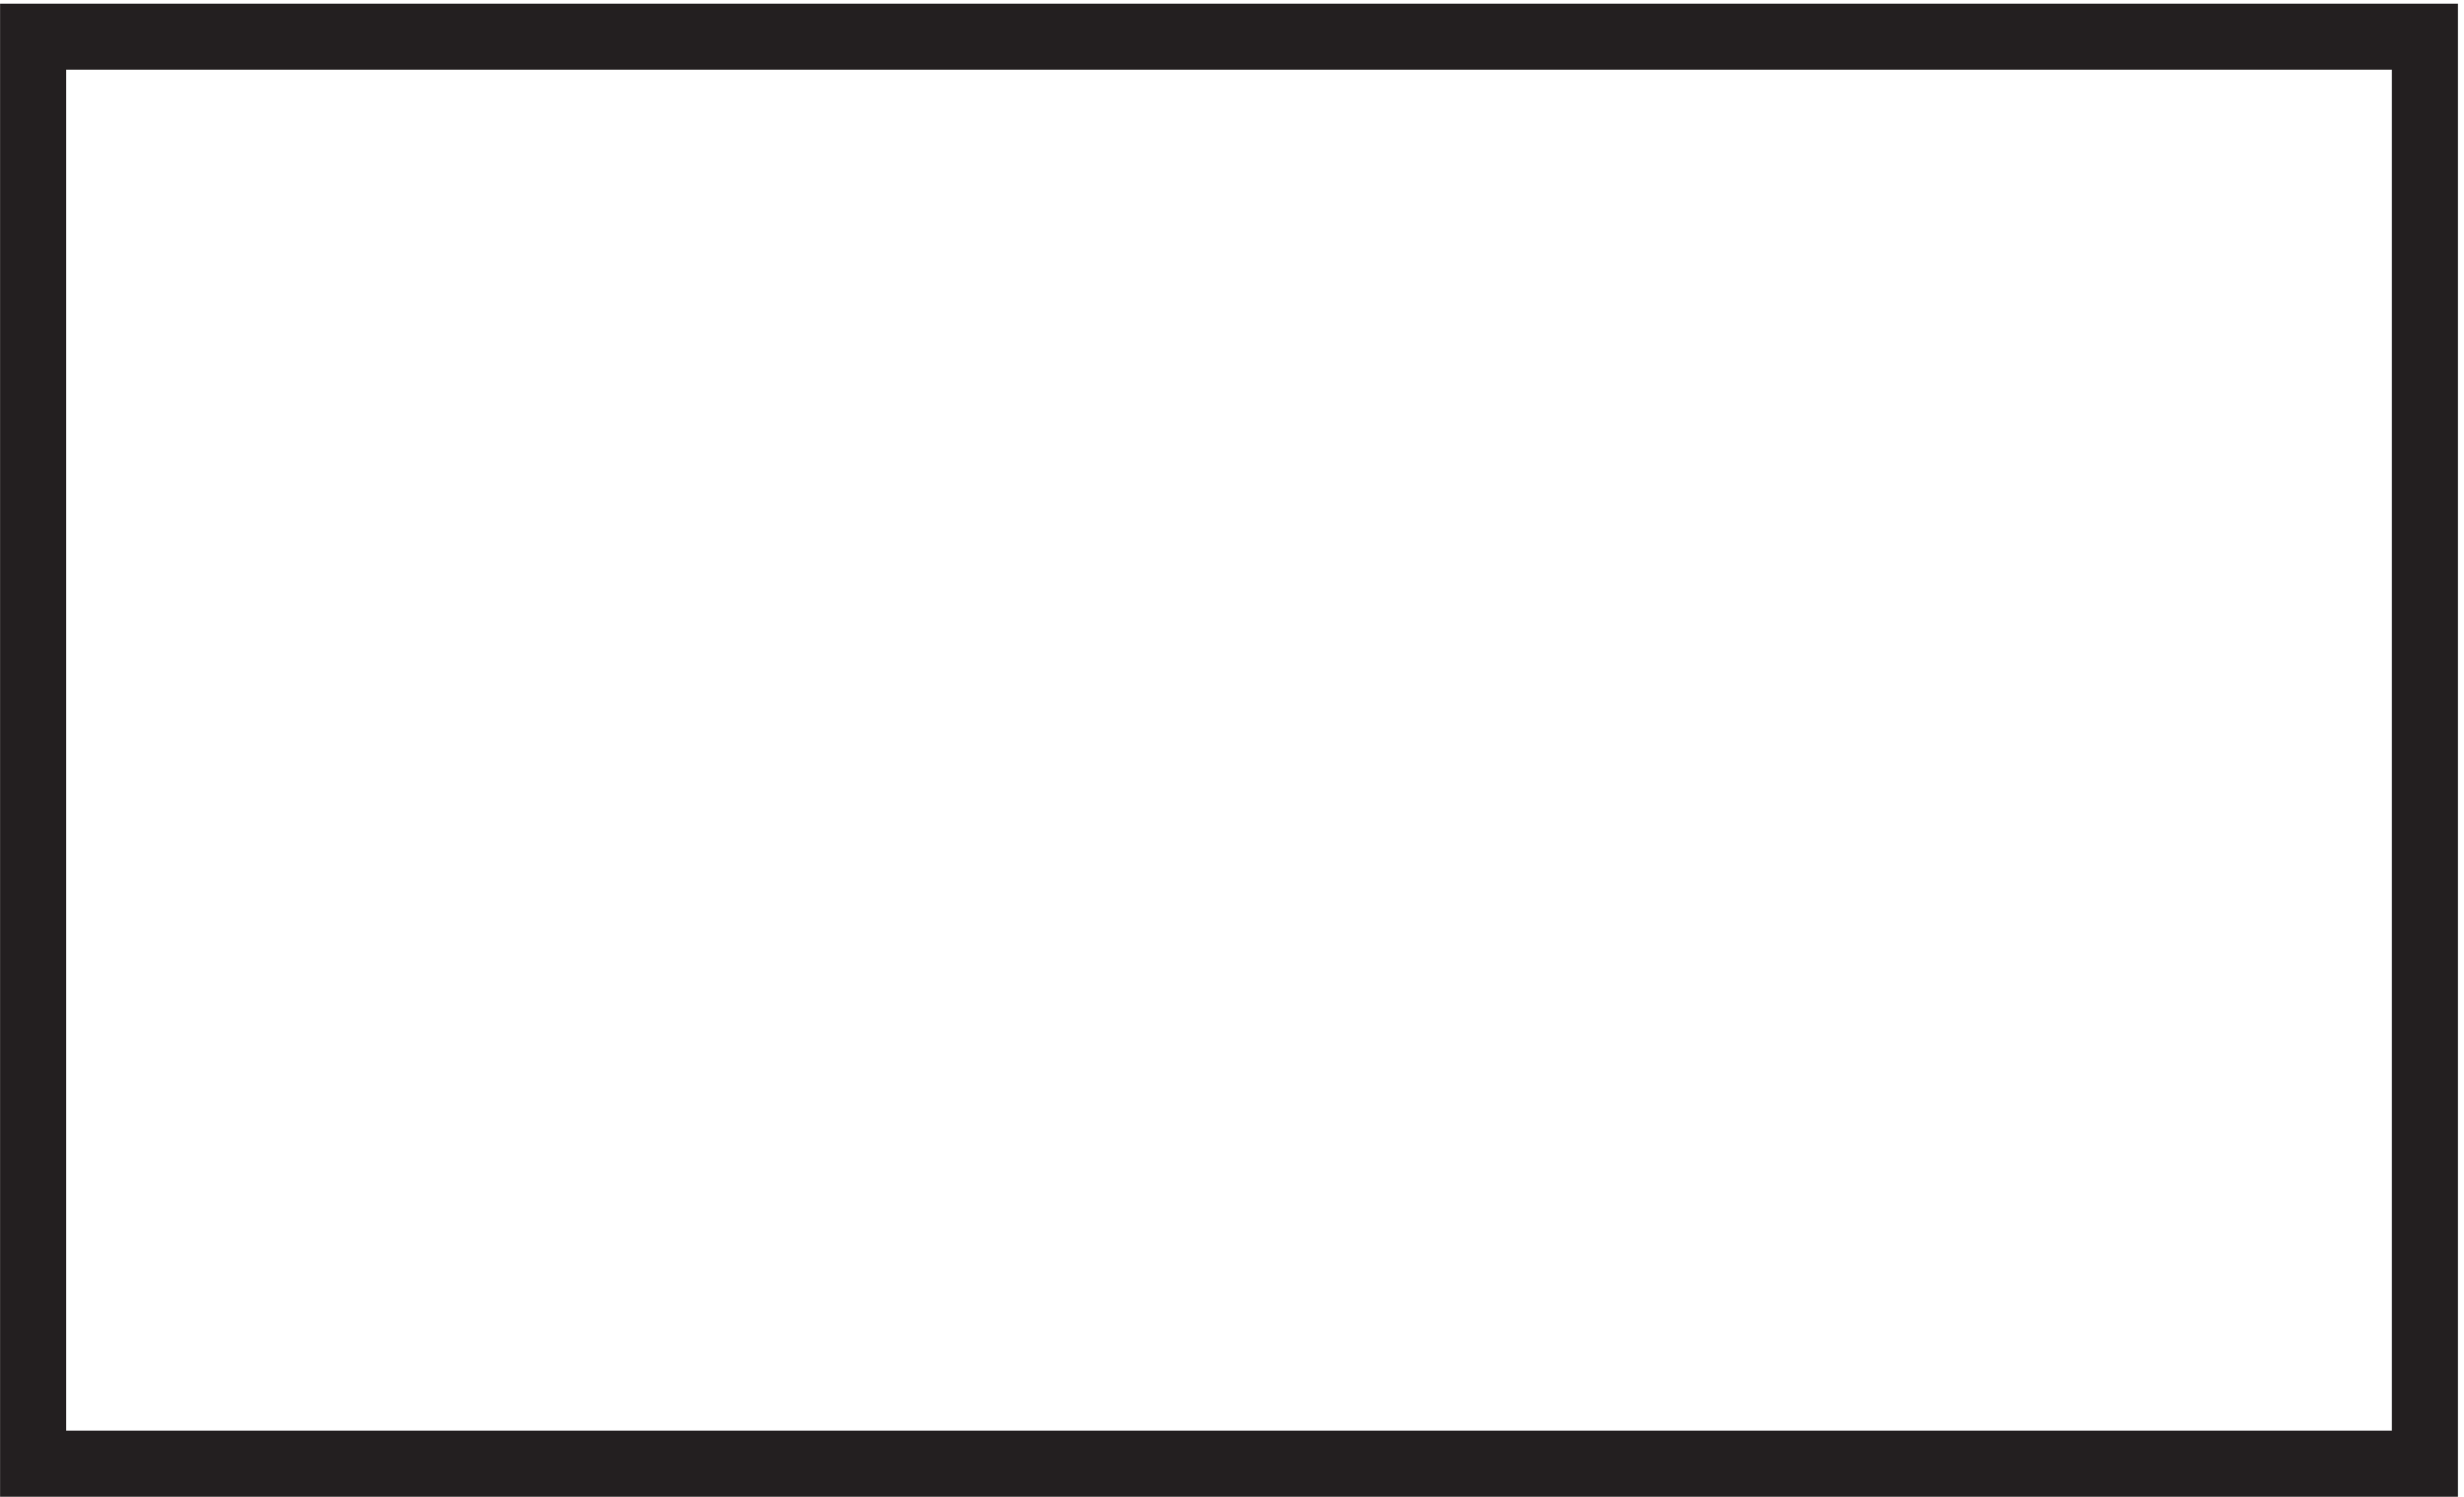
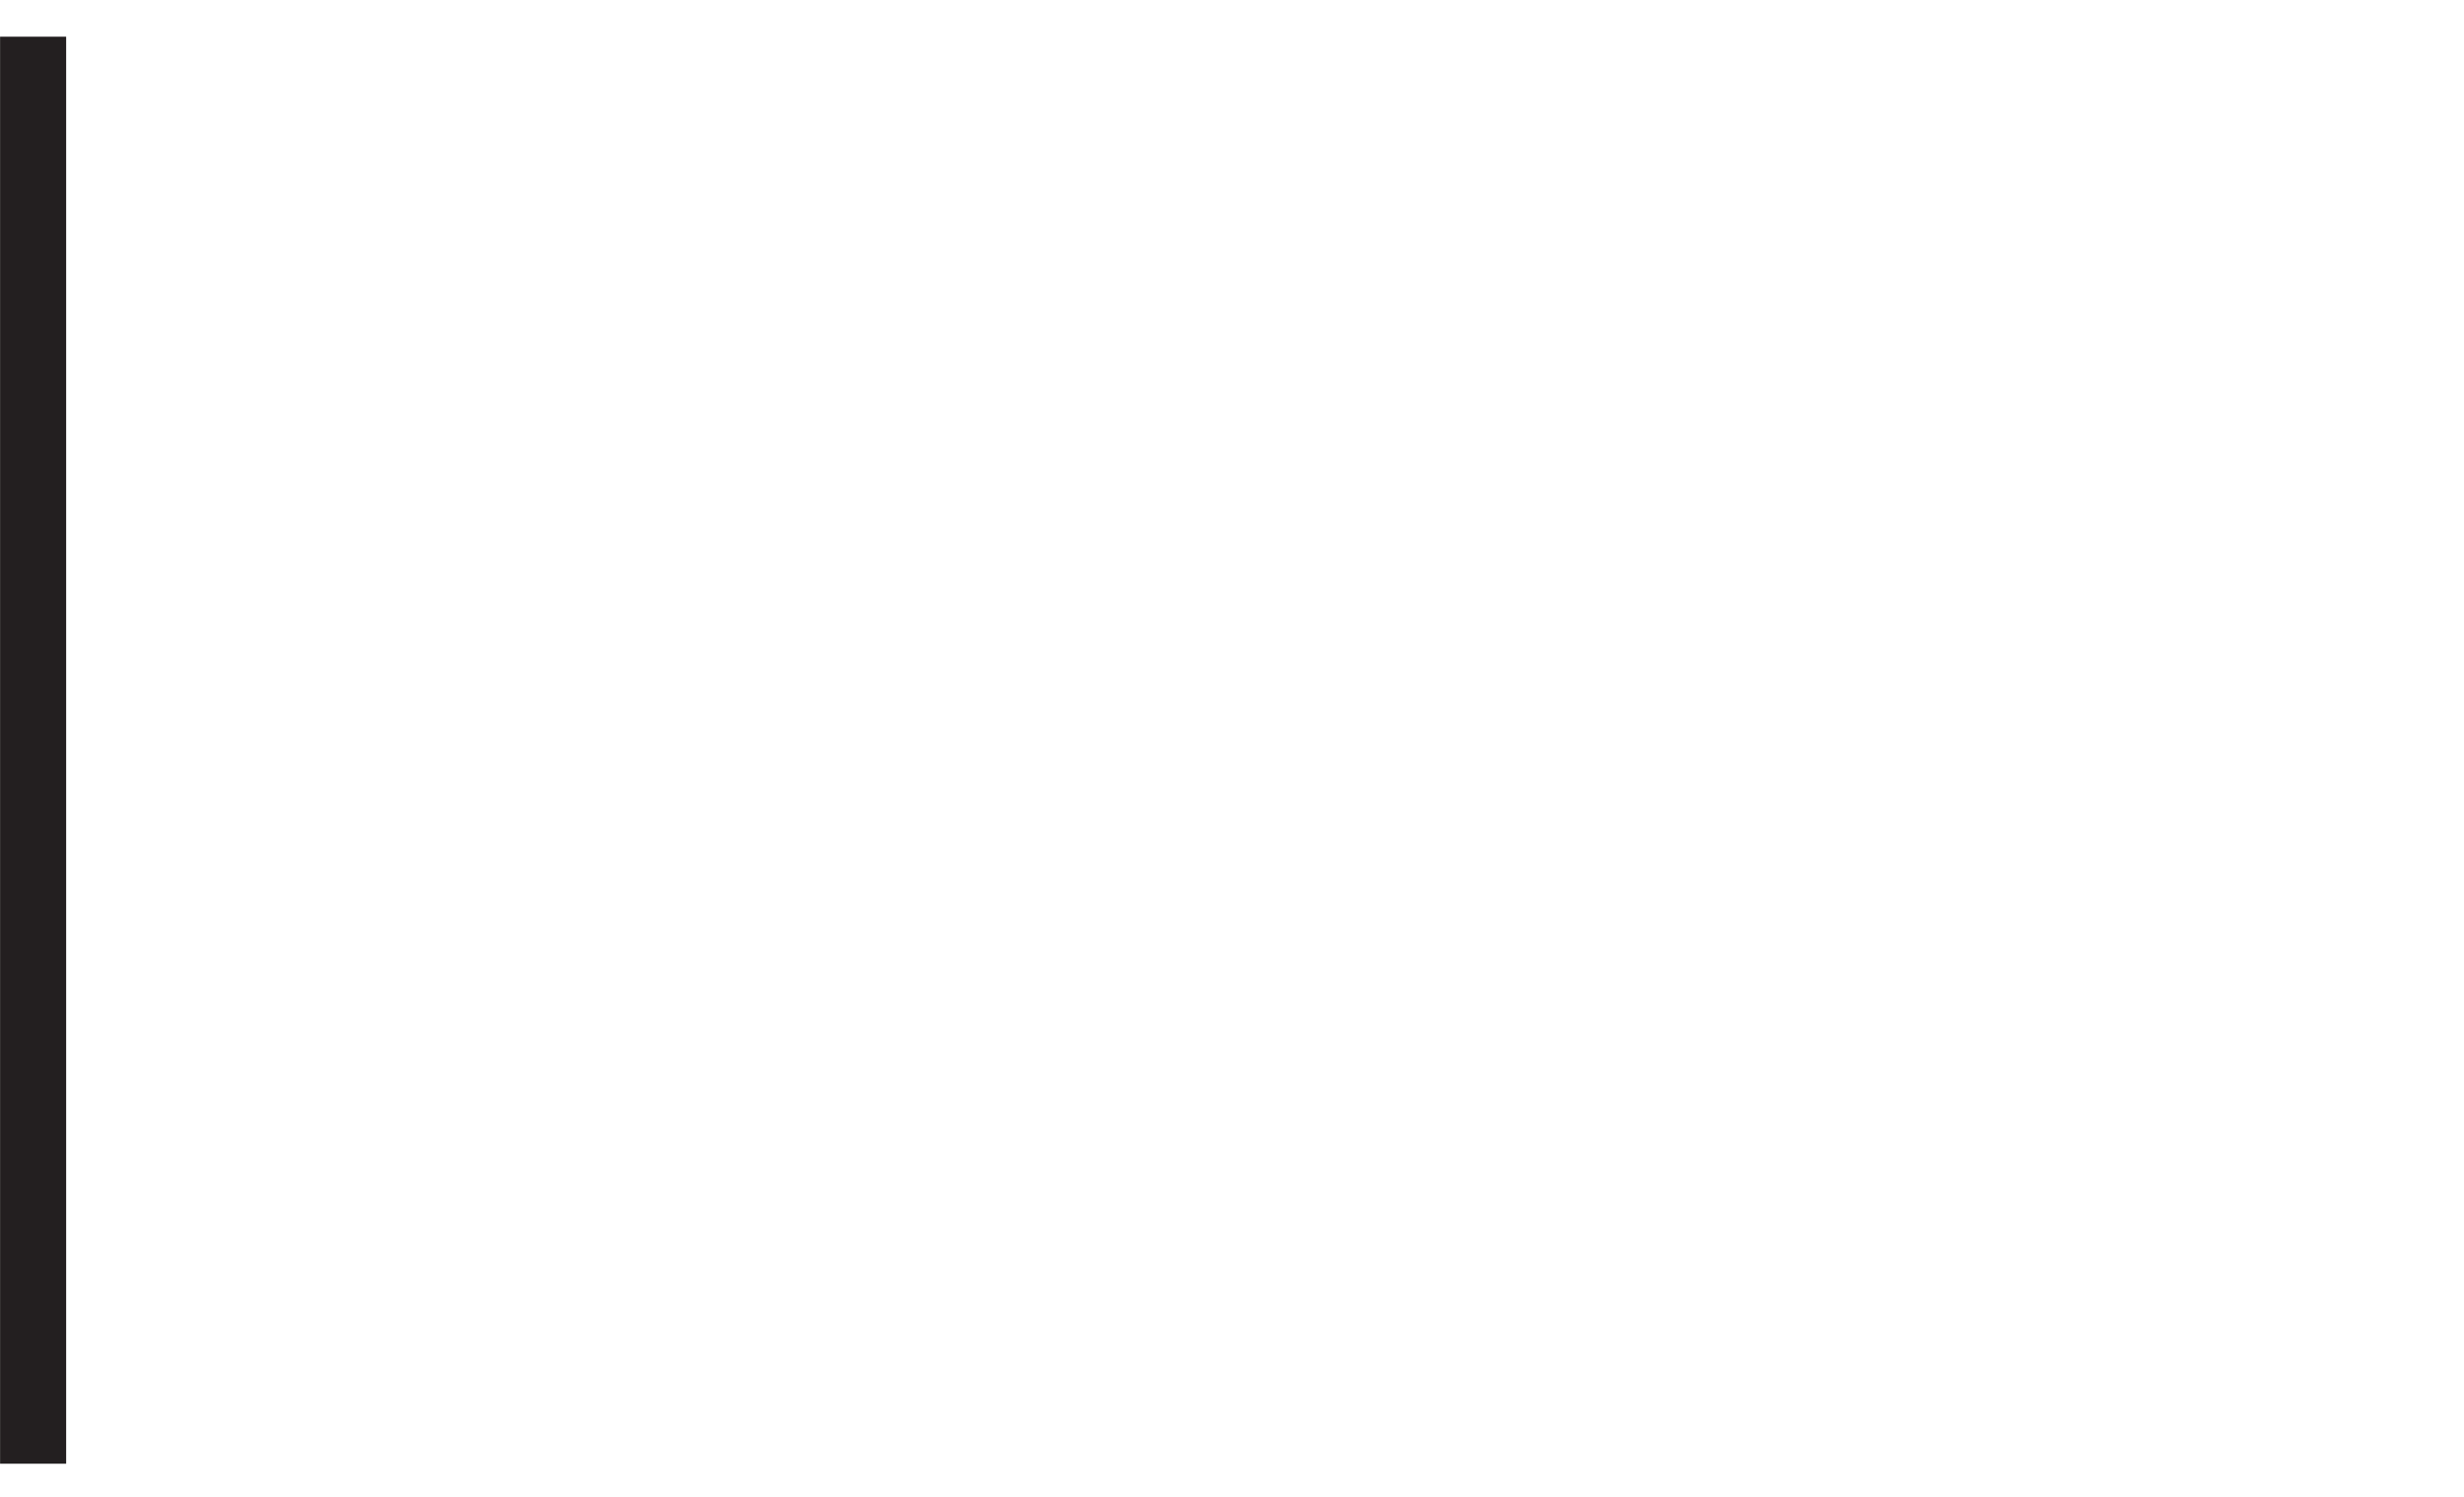
<svg xmlns="http://www.w3.org/2000/svg" xml:space="preserve" width="37.2" height="22.6">
-   <path d="M0 0v162h271.5V0Z" style="fill:none;stroke:#231f20;stroke-width:7.5;stroke-linecap:butt;stroke-linejoin:miter;stroke-miterlimit:10;stroke-dasharray:none;stroke-opacity:1" transform="matrix(.133 0 0 -.133 .5 22.1)" />
+   <path d="M0 0v162V0Z" style="fill:none;stroke:#231f20;stroke-width:7.5;stroke-linecap:butt;stroke-linejoin:miter;stroke-miterlimit:10;stroke-dasharray:none;stroke-opacity:1" transform="matrix(.133 0 0 -.133 .5 22.1)" />
</svg>